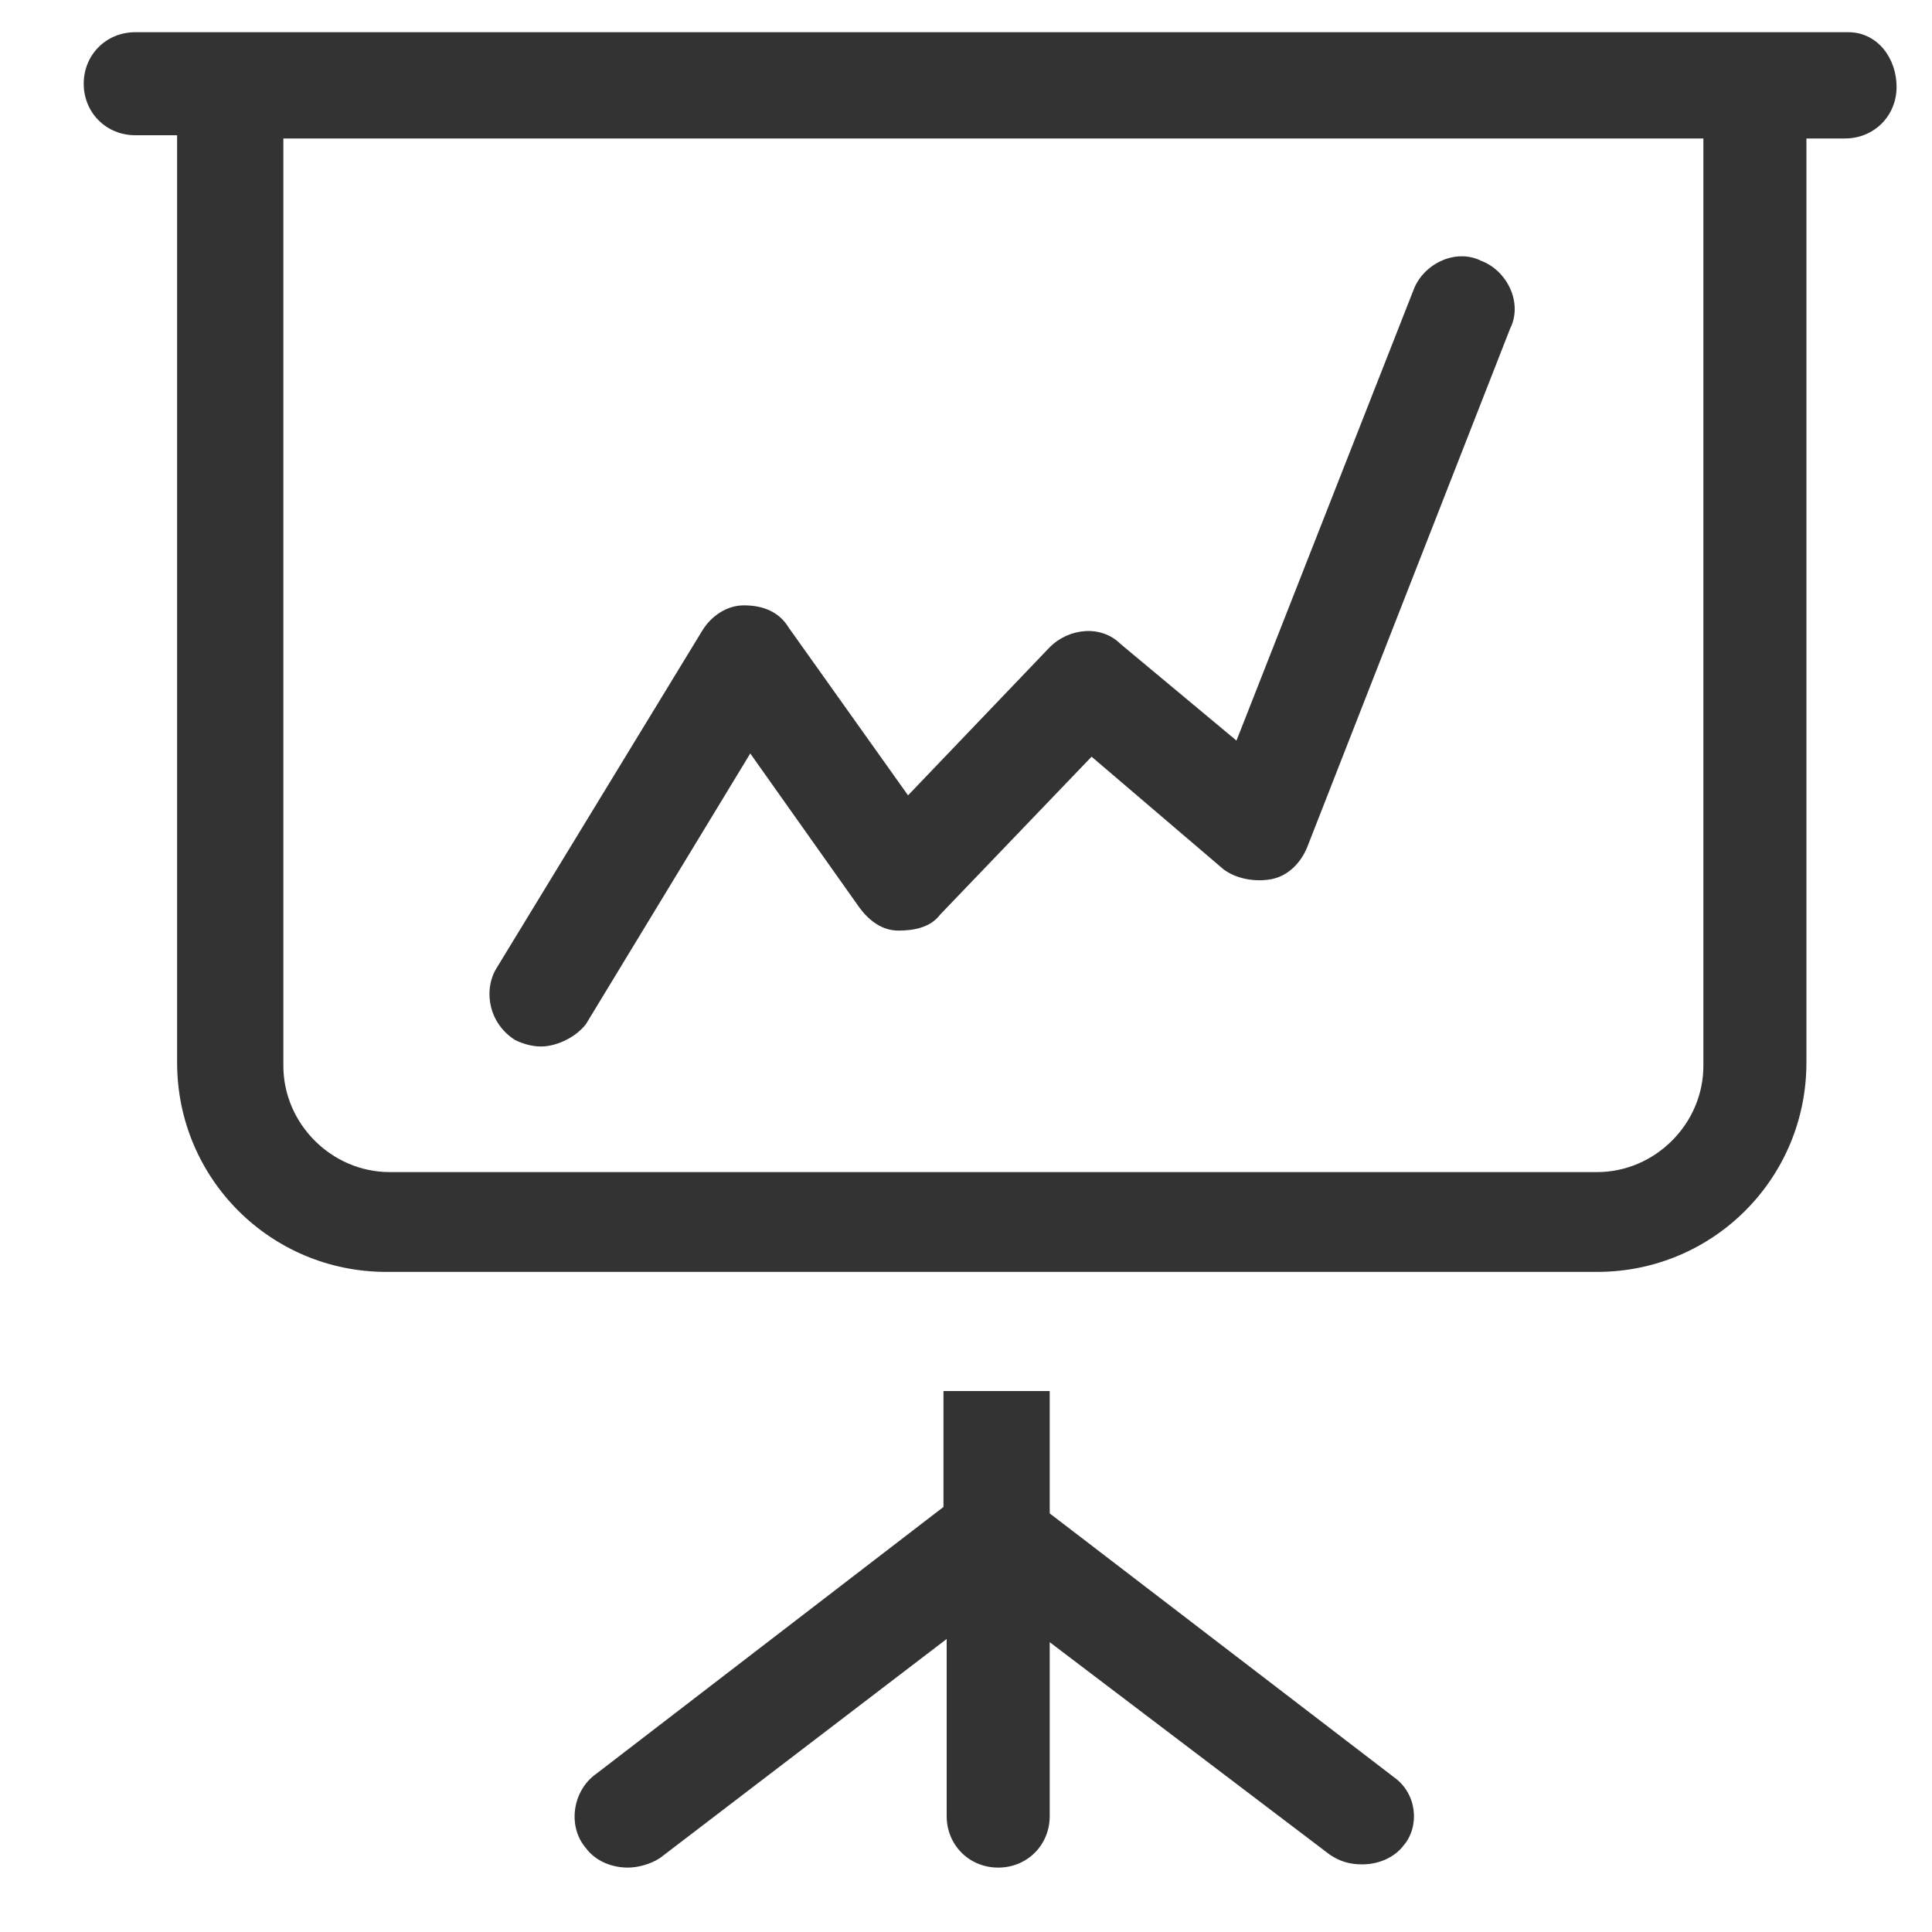
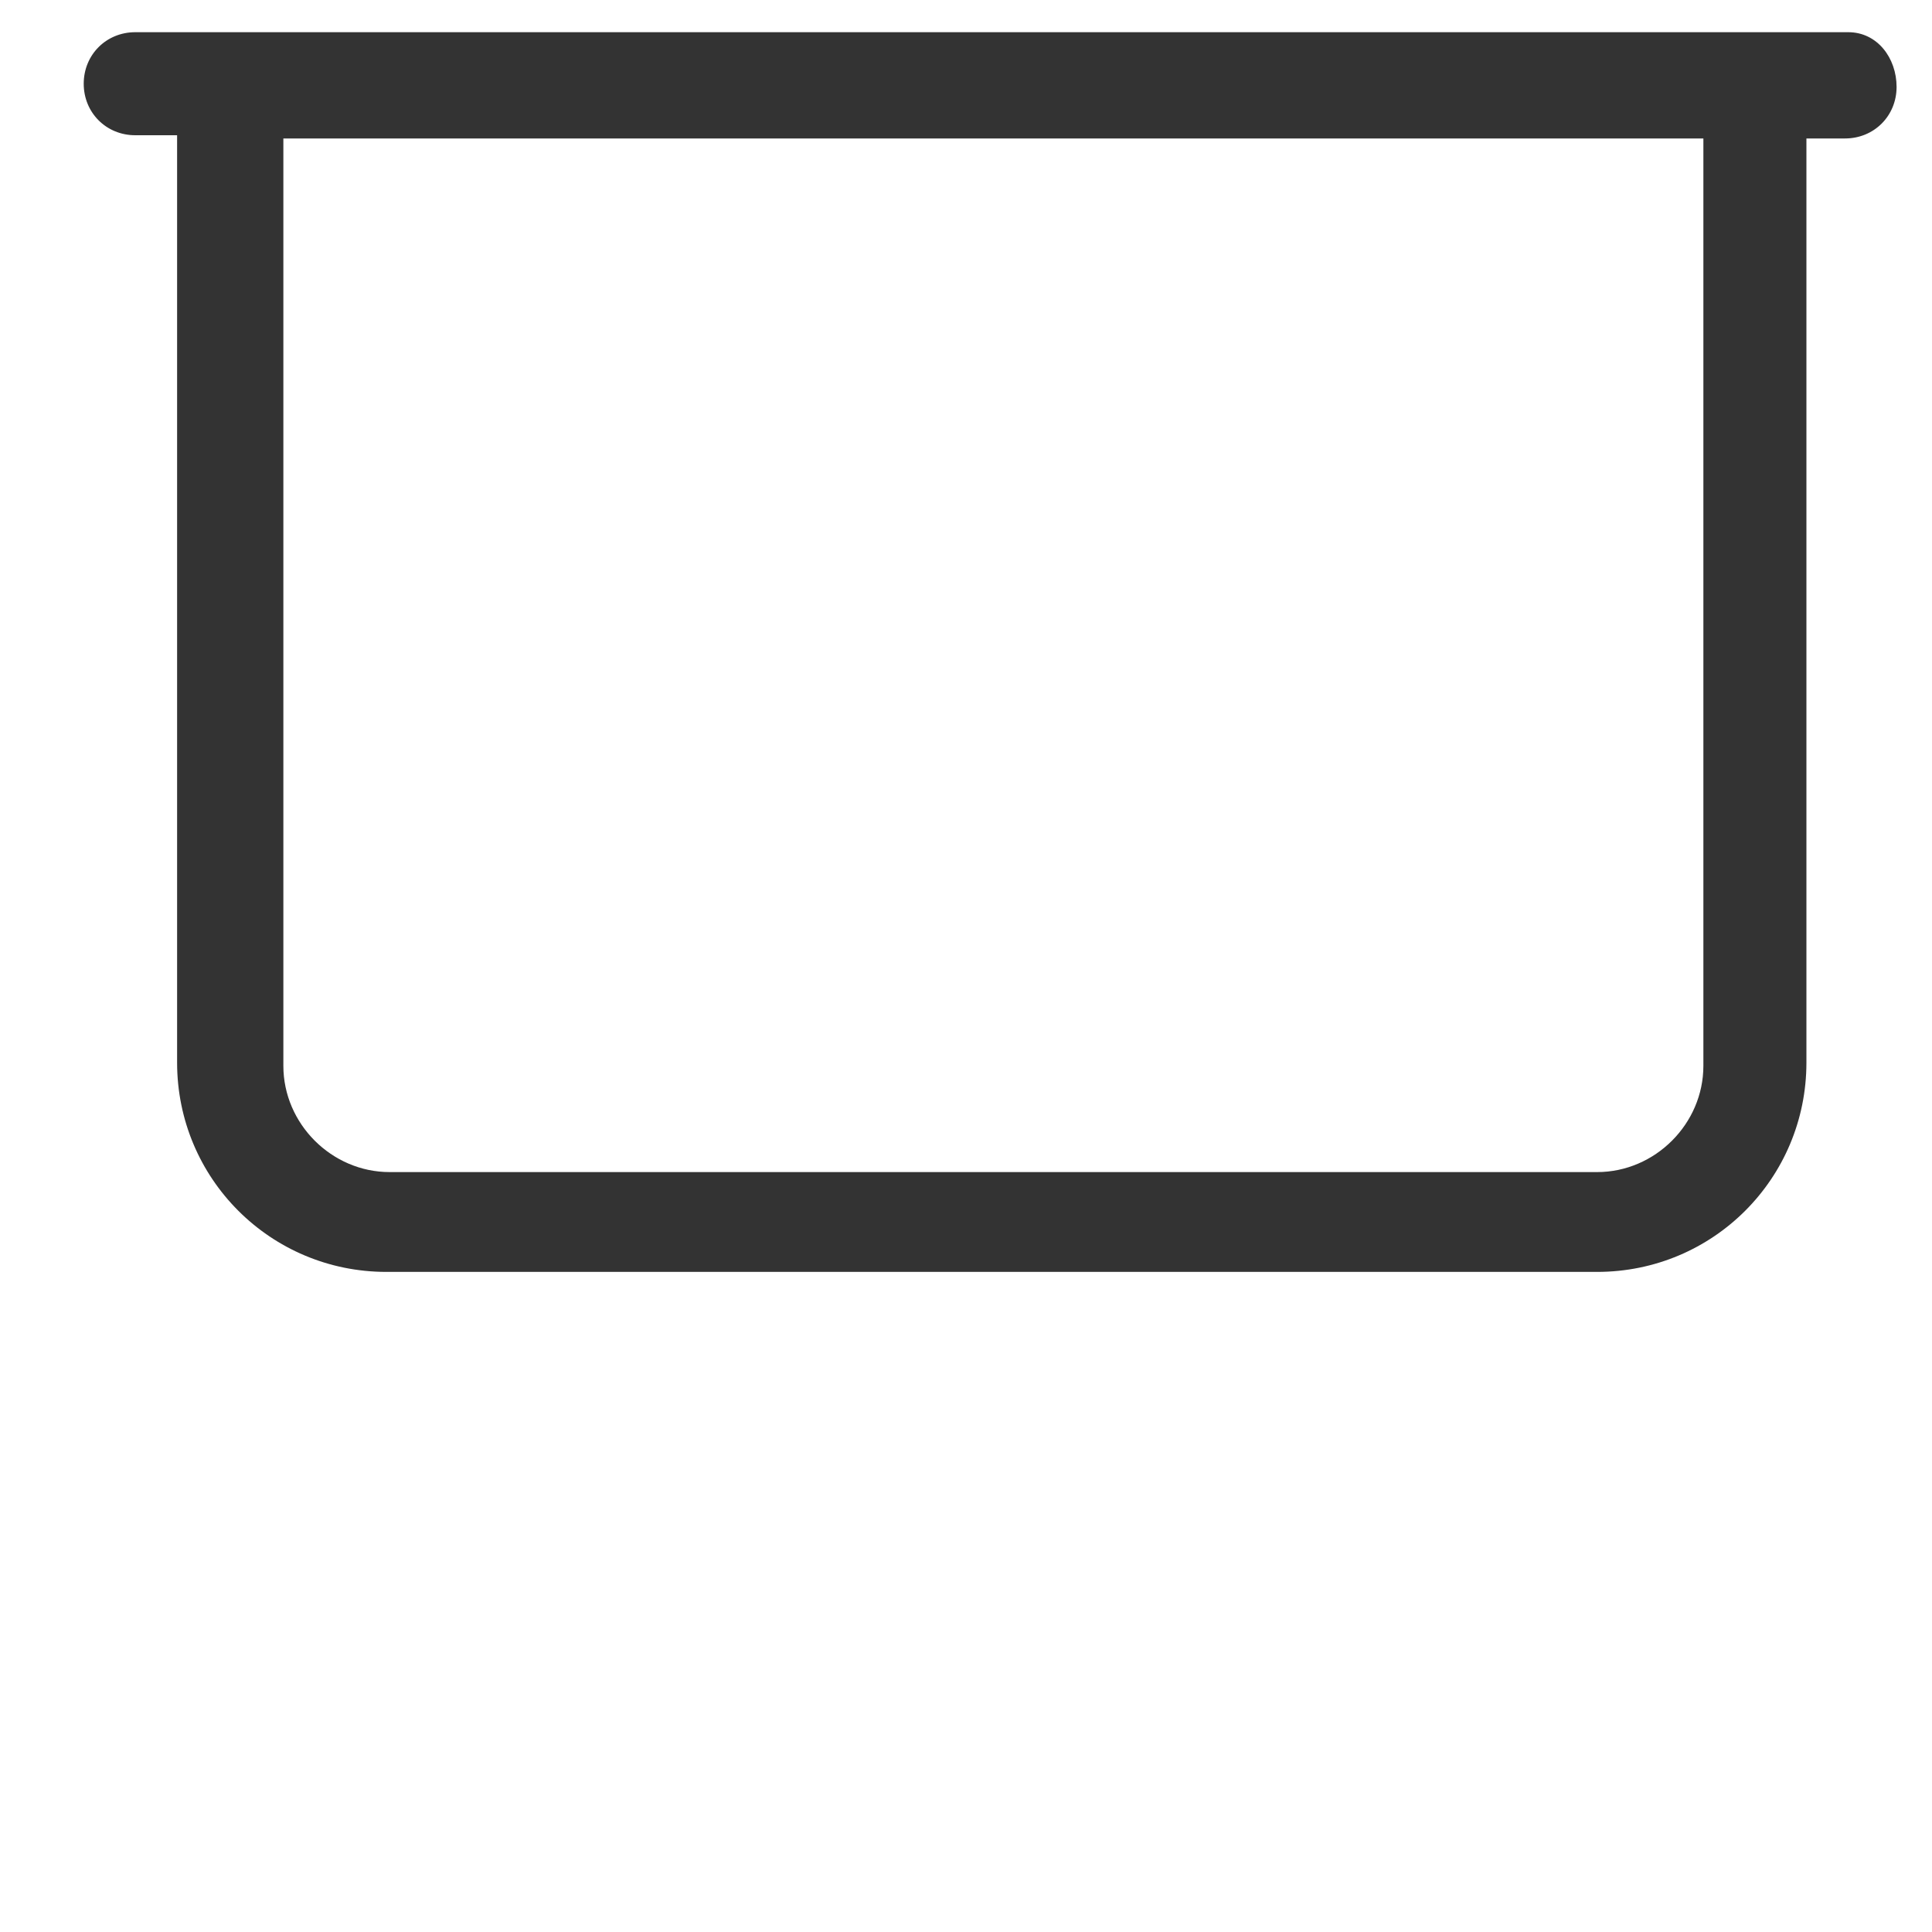
<svg xmlns="http://www.w3.org/2000/svg" version="1.1" id="Layer_1" x="0px" y="0px" viewBox="0 0 60 60" style="enable-background:new 0 0 60 60;" xml:space="preserve">
  <style type="text/css">
	.st0{fill:#333333;}
</style>
  <g>
    <g>
-       <path class="st0" d="M16.8,32.5c-0.3,0-0.6-0.1-0.8-0.2c-0.8-0.5-1-1.5-0.6-2.2l6.4-10.5c0.3-0.5,0.8-0.8,1.3-0.8    c0.6,0,1.1,0.2,1.4,0.7l3.7,5.2l4.4-4.6c0.6-0.6,1.6-0.7,2.2-0.1l3.6,3l5.5-14c0.3-0.8,1.3-1.3,2.1-0.9c0.8,0.3,1.3,1.3,0.9,2.1    l-6.3,16.1c-0.2,0.5-0.6,0.9-1.1,1c-0.5,0.1-1.1,0-1.5-0.3l-4.1-3.5l-4.7,4.9c-0.3,0.4-0.8,0.5-1.3,0.5c-0.5,0-0.9-0.3-1.2-0.7    l-3.4-4.8l-5.1,8.4C17.9,32.2,17.3,32.5,16.8,32.5z" />
-     </g>
-     <path class="st0" d="M43.3,55.2L32.6,47l0-3.8h-3.3l0,3.6l-10.8,8.3c-0.7,0.5-0.9,1.6-0.3,2.3c0.3,0.4,0.8,0.6,1.3,0.6   c0.3,0,0.7-0.1,1-0.3l8.9-6.8l0,5.5c0,0.9,0.7,1.6,1.6,1.6c0,0,0,0,0,0c0.9,0,1.6-0.7,1.6-1.6l0-5.4l8.7,6.6c0.3,0.2,0.6,0.3,1,0.3   c0.5,0,1-0.2,1.3-0.6C44.1,56.7,44,55.7,43.3,55.2z" />
+       </g>
    <path class="st0" d="M57.4,1H4.2C3.3,1,2.6,1.7,2.6,2.6s0.7,1.6,1.6,1.6h1.3v28.8c0,3.6,2.9,6.5,6.5,6.5h37.6   c3.6,0,6.5-2.9,6.5-6.5V4.3h1.2c0.9,0,1.6-0.7,1.6-1.6S58.3,1,57.4,1z M52.9,33.1c0,1.8-1.5,3.3-3.3,3.3H12.1   c-1.8,0-3.3-1.5-3.3-3.3V4.3h44.1V33.1z" />
  </g>
</svg>